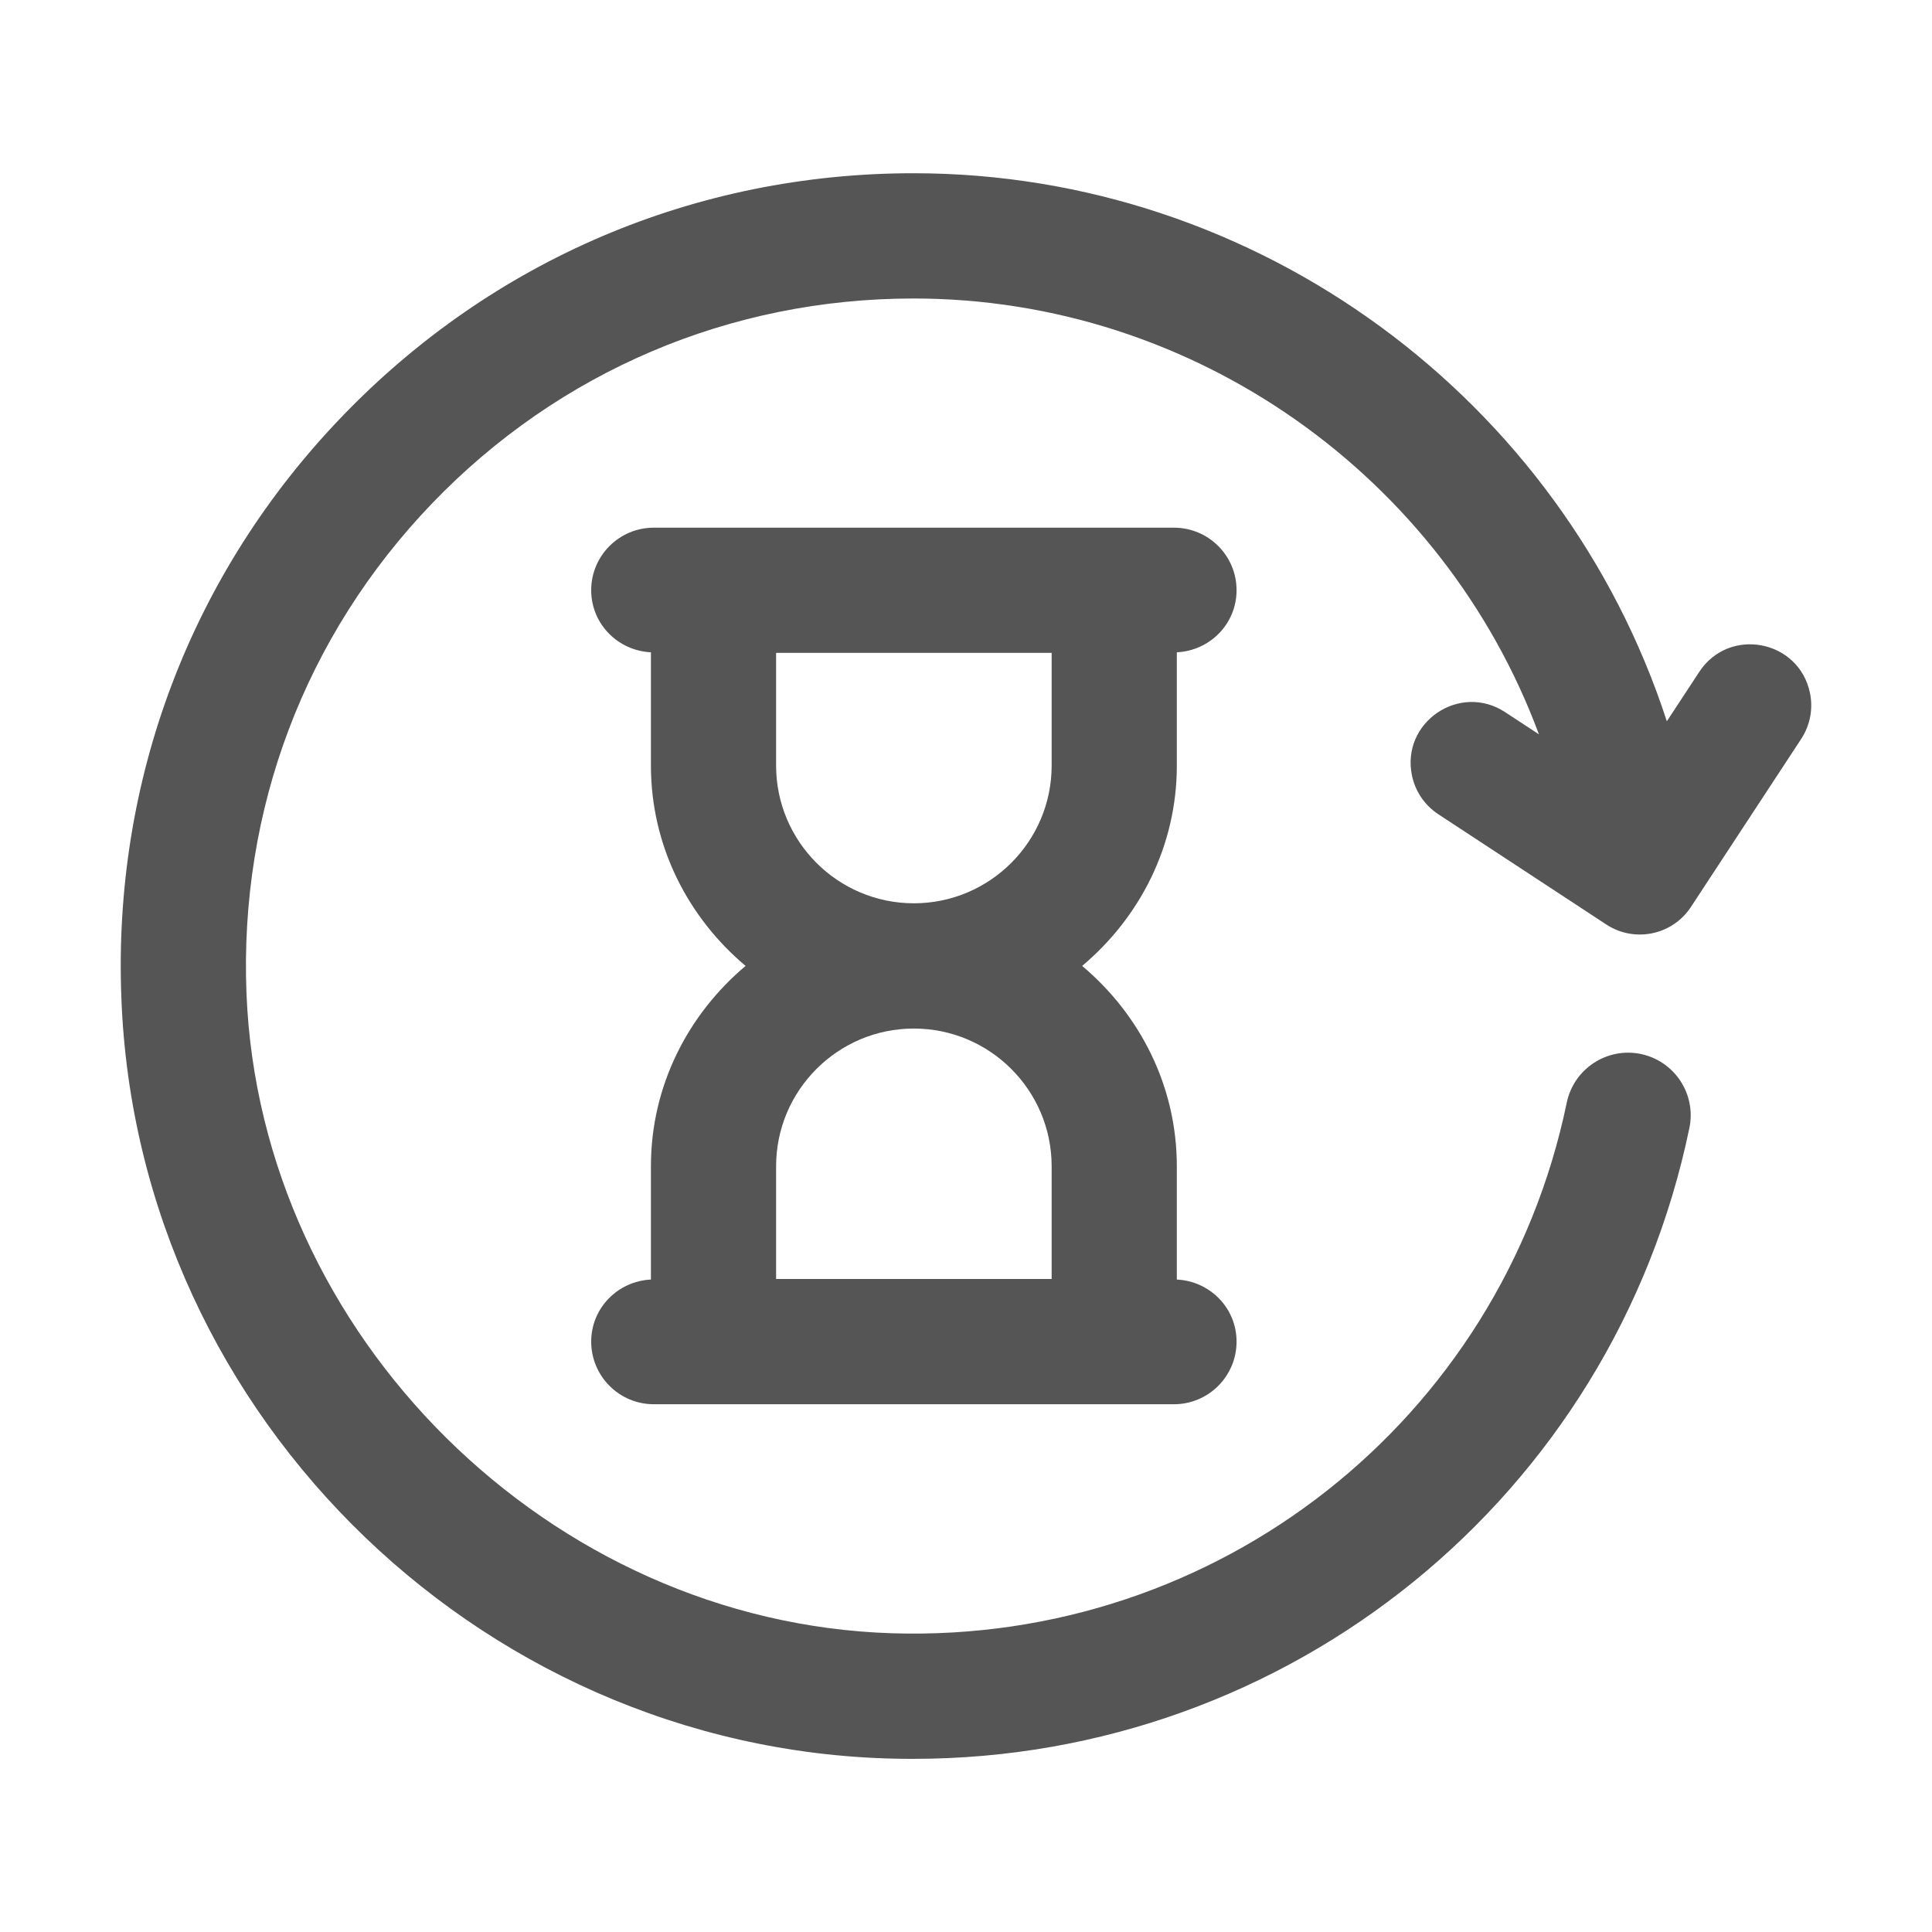
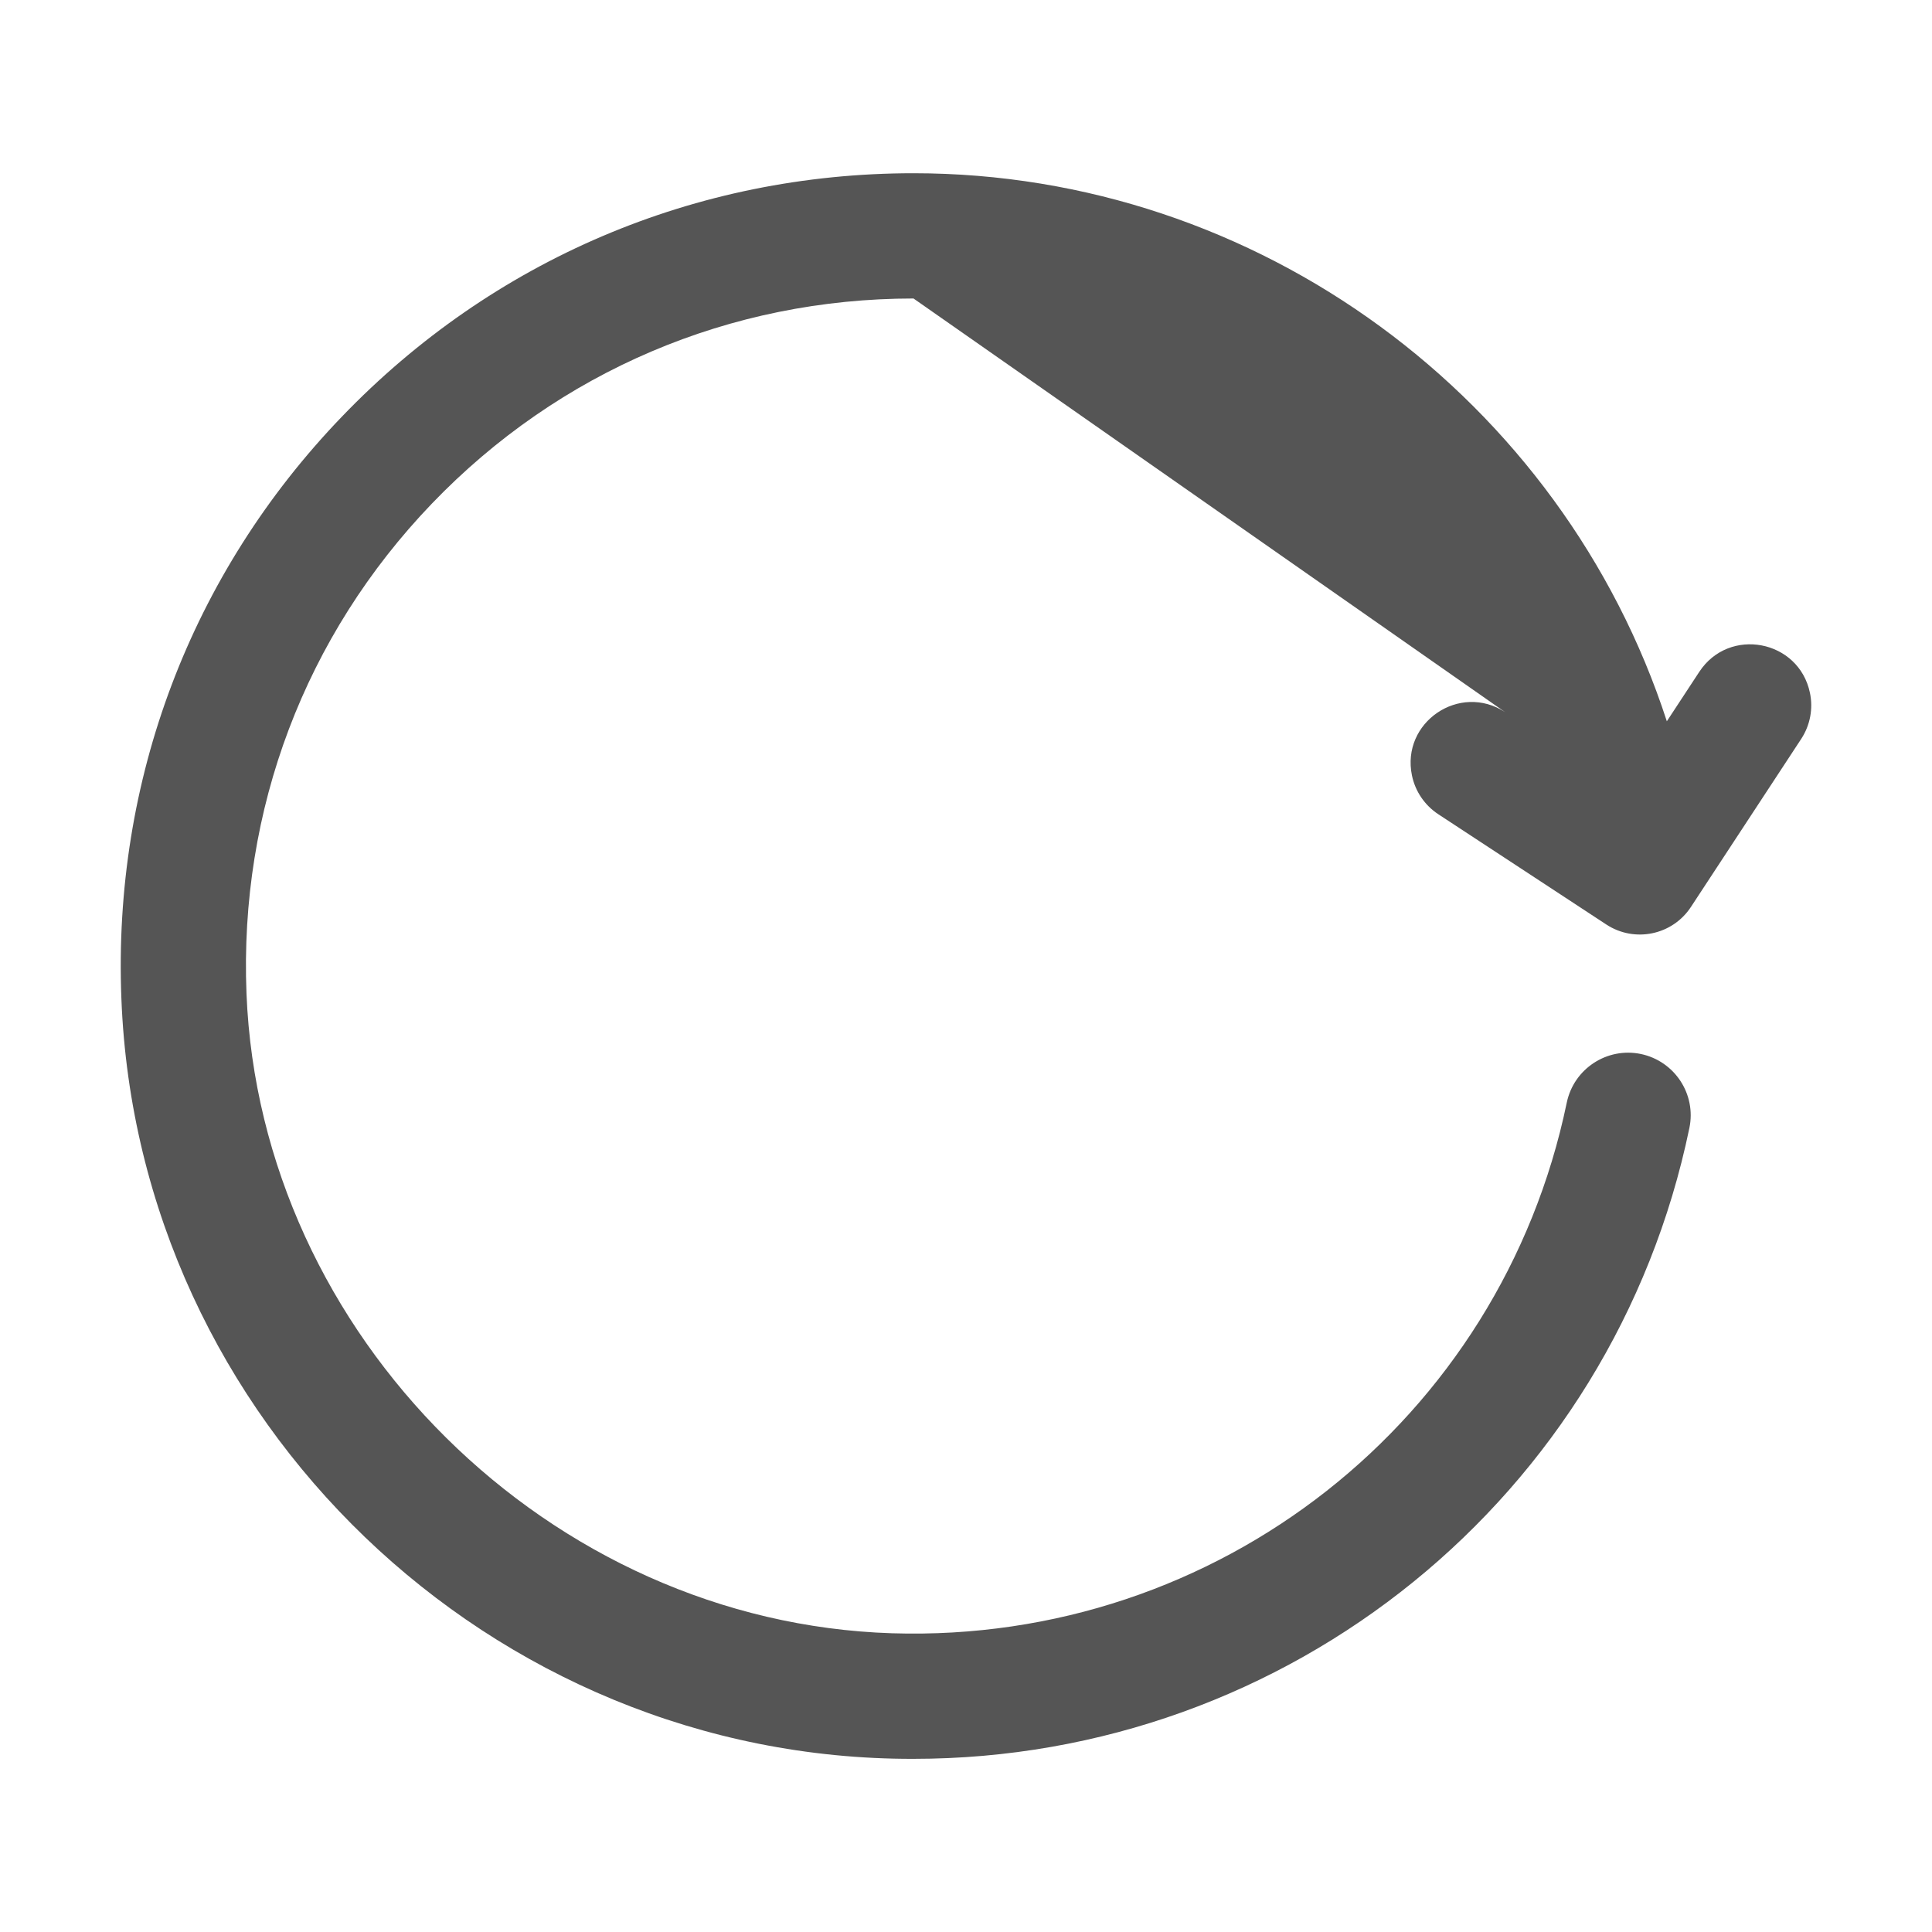
<svg xmlns="http://www.w3.org/2000/svg" width="24" height="24" viewBox="0 0 24 24" fill="none">
-   <path d="M14.619 9.51V8.103C15.031 8.083 15.361 7.749 15.361 7.332C15.361 6.903 15.013 6.555 14.583 6.555H8.122C7.692 6.555 7.344 6.903 7.344 7.332C7.344 7.749 7.674 8.083 8.086 8.103V9.51C8.086 10.512 8.549 11.399 9.262 11.999C8.549 12.599 8.086 13.486 8.086 14.488V15.895C7.674 15.915 7.344 16.249 7.344 16.666C7.344 17.095 7.692 17.444 8.122 17.444H14.583C15.013 17.444 15.361 17.095 15.361 16.666C15.361 16.249 15.031 15.915 14.619 15.895V14.488C14.619 13.486 14.156 12.599 13.443 11.999C14.156 11.399 14.619 10.512 14.619 9.51ZM13.064 14.488V15.888H9.641V14.488C9.641 13.544 10.409 12.777 11.352 12.777C12.296 12.777 13.064 13.544 13.064 14.488ZM11.352 11.221C10.409 11.221 9.641 10.454 9.641 9.51V8.11H13.064V9.51C13.064 10.454 12.296 11.221 11.352 11.221Z" fill="#555555" />
-   <path d="M22.484 8.608C22.347 7.947 21.479 7.782 21.109 8.346L20.706 8.96C19.407 4.96 15.631 2.152 11.348 2.152C8.642 2.152 6.119 3.227 4.245 5.178C2.371 7.127 1.4 9.694 1.508 12.405C1.709 17.645 6.1 21.861 11.347 21.849C16.009 21.849 20.035 18.597 20.986 14.013C21.074 13.592 20.803 13.181 20.383 13.093C19.963 13.006 19.551 13.276 19.463 13.697C18.644 17.642 15.124 20.415 11.083 20.289C6.83 20.156 3.232 16.592 3.062 12.342C2.971 10.059 3.789 7.897 5.366 6.255C6.944 4.613 9.069 3.708 11.348 3.708C14.84 3.708 17.931 5.925 19.117 9.122L18.698 8.847C18.133 8.476 17.402 8.973 17.54 9.634C17.581 9.831 17.698 10.003 17.866 10.114L19.955 11.485C20.305 11.714 20.775 11.617 21.005 11.267L22.376 9.178C22.486 9.009 22.525 8.805 22.484 8.608Z" fill="#555555" />
+   <path d="M22.484 8.608C22.347 7.947 21.479 7.782 21.109 8.346L20.706 8.96C19.407 4.96 15.631 2.152 11.348 2.152C8.642 2.152 6.119 3.227 4.245 5.178C2.371 7.127 1.4 9.694 1.508 12.405C1.709 17.645 6.1 21.861 11.347 21.849C16.009 21.849 20.035 18.597 20.986 14.013C21.074 13.592 20.803 13.181 20.383 13.093C19.963 13.006 19.551 13.276 19.463 13.697C18.644 17.642 15.124 20.415 11.083 20.289C6.83 20.156 3.232 16.592 3.062 12.342C2.971 10.059 3.789 7.897 5.366 6.255C6.944 4.613 9.069 3.708 11.348 3.708L18.698 8.847C18.133 8.476 17.402 8.973 17.54 9.634C17.581 9.831 17.698 10.003 17.866 10.114L19.955 11.485C20.305 11.714 20.775 11.617 21.005 11.267L22.376 9.178C22.486 9.009 22.525 8.805 22.484 8.608Z" fill="#555555" />
</svg>